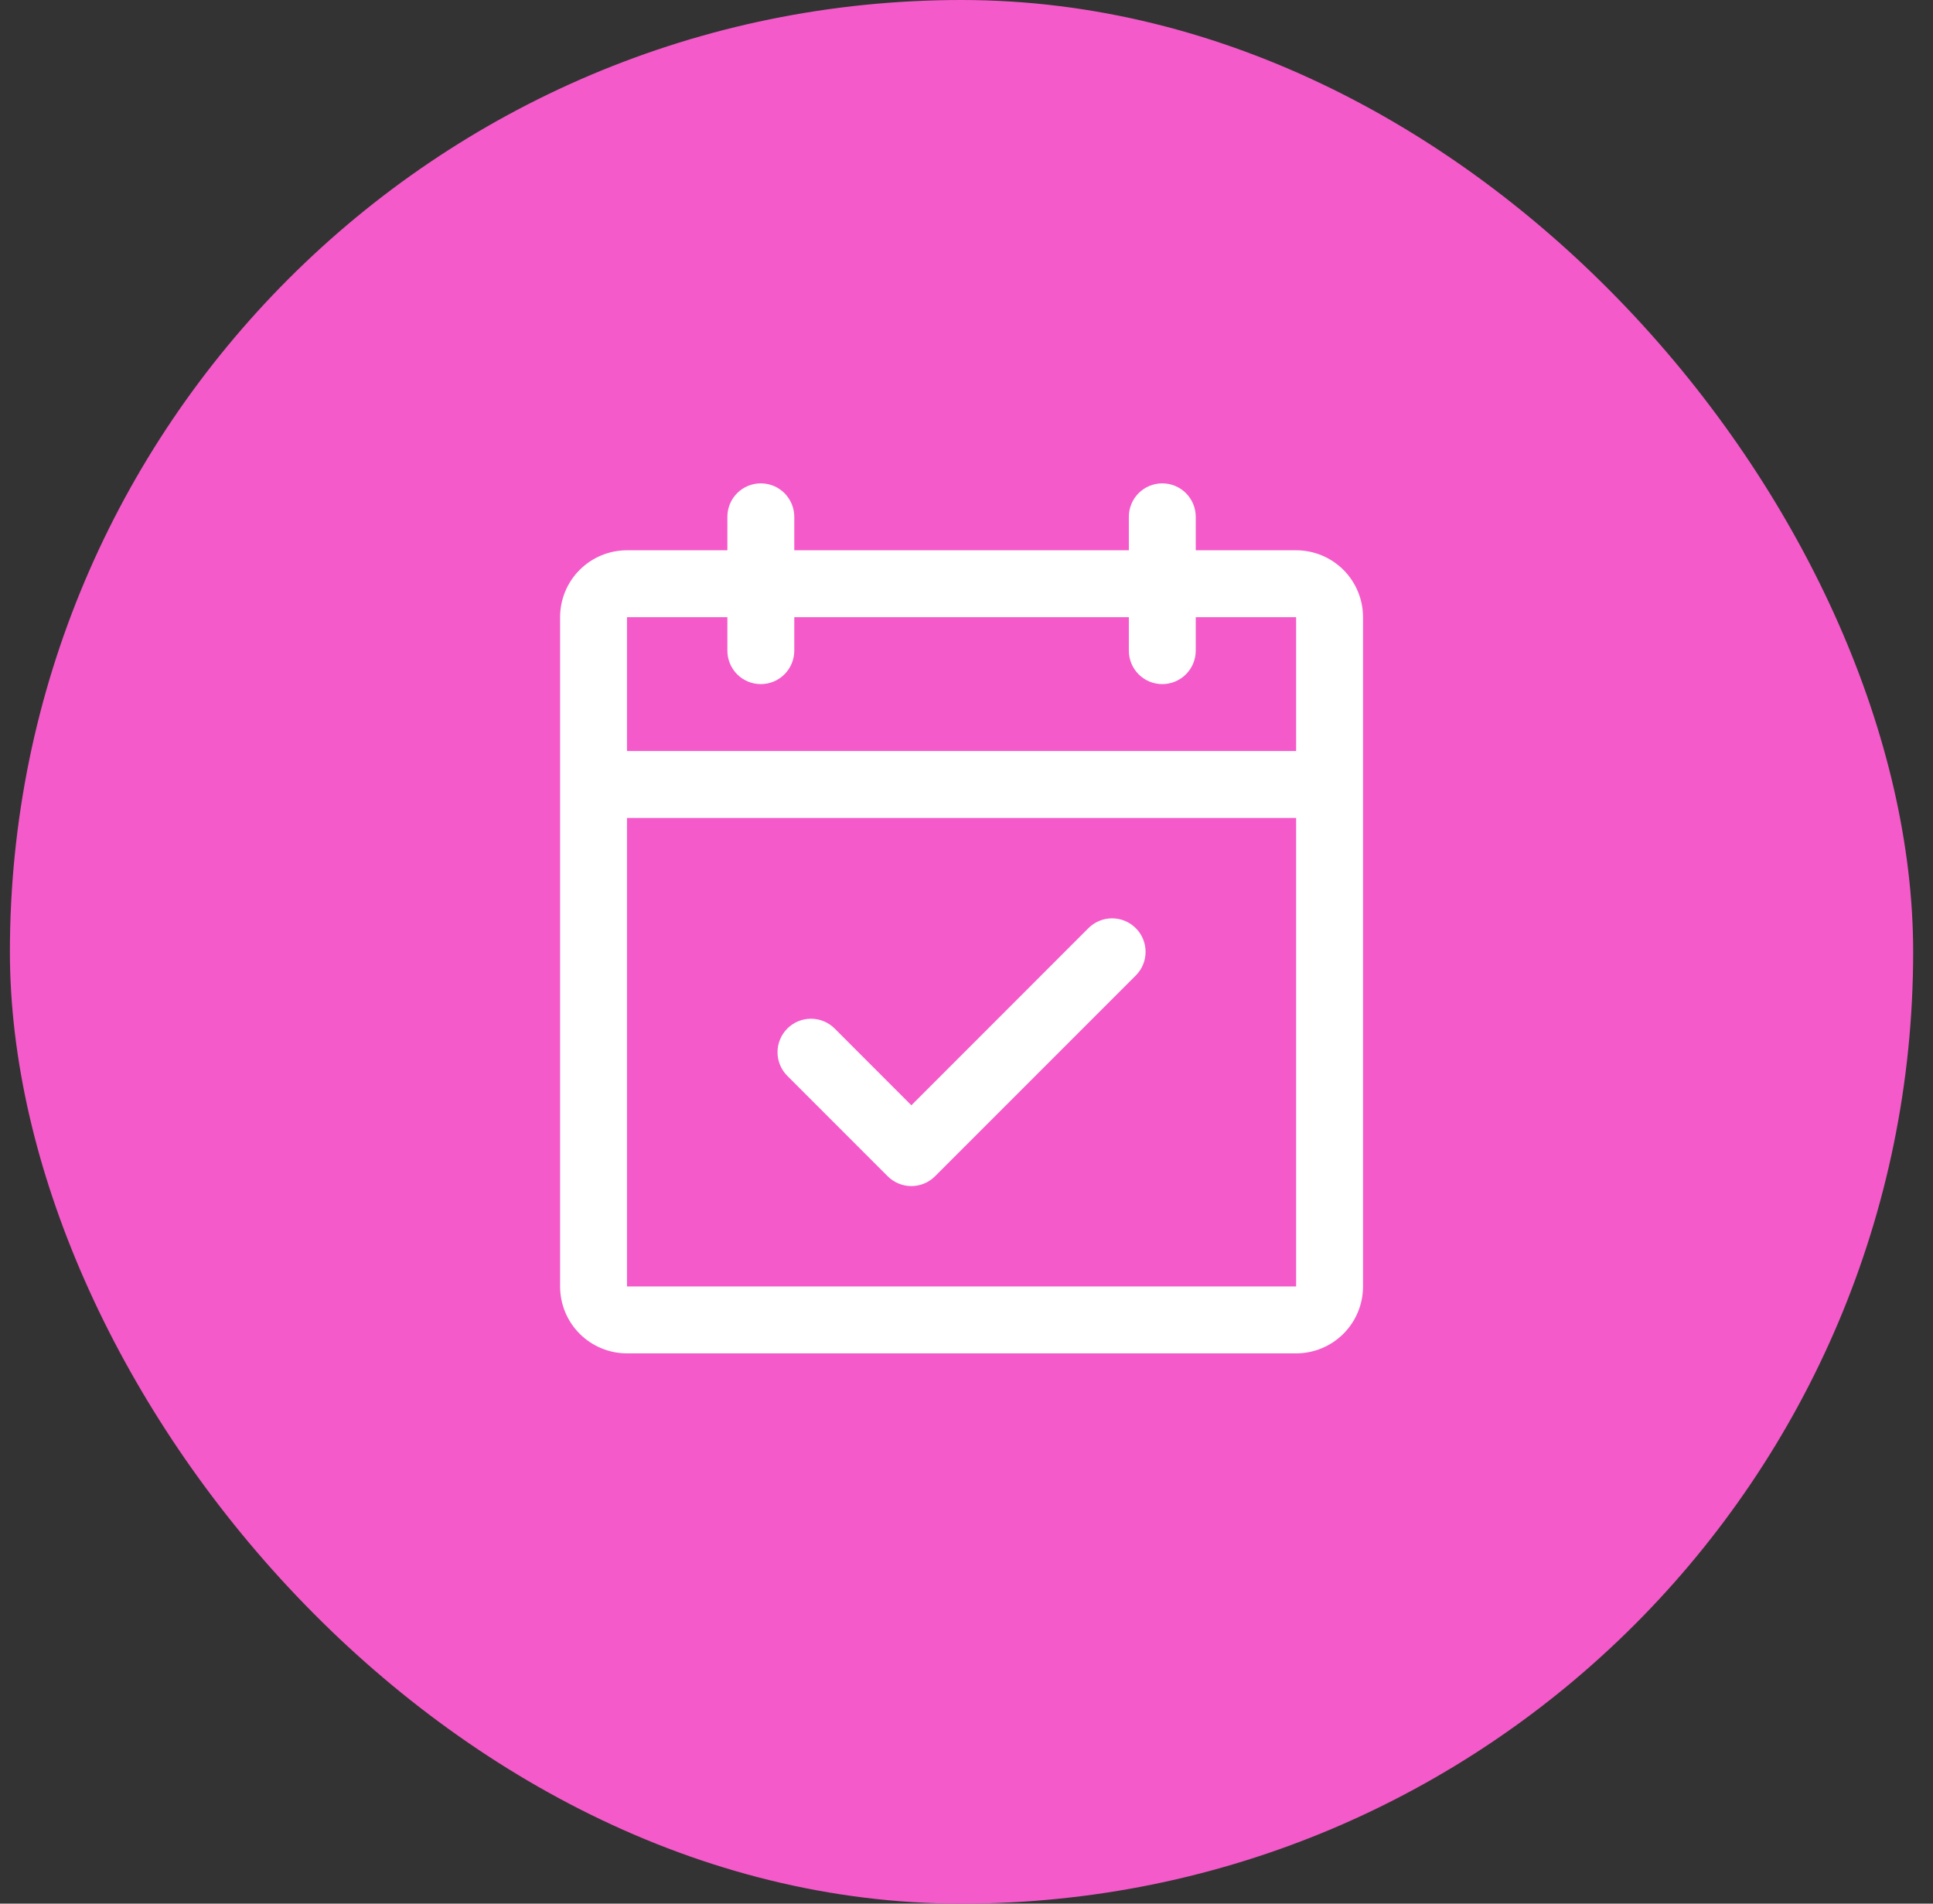
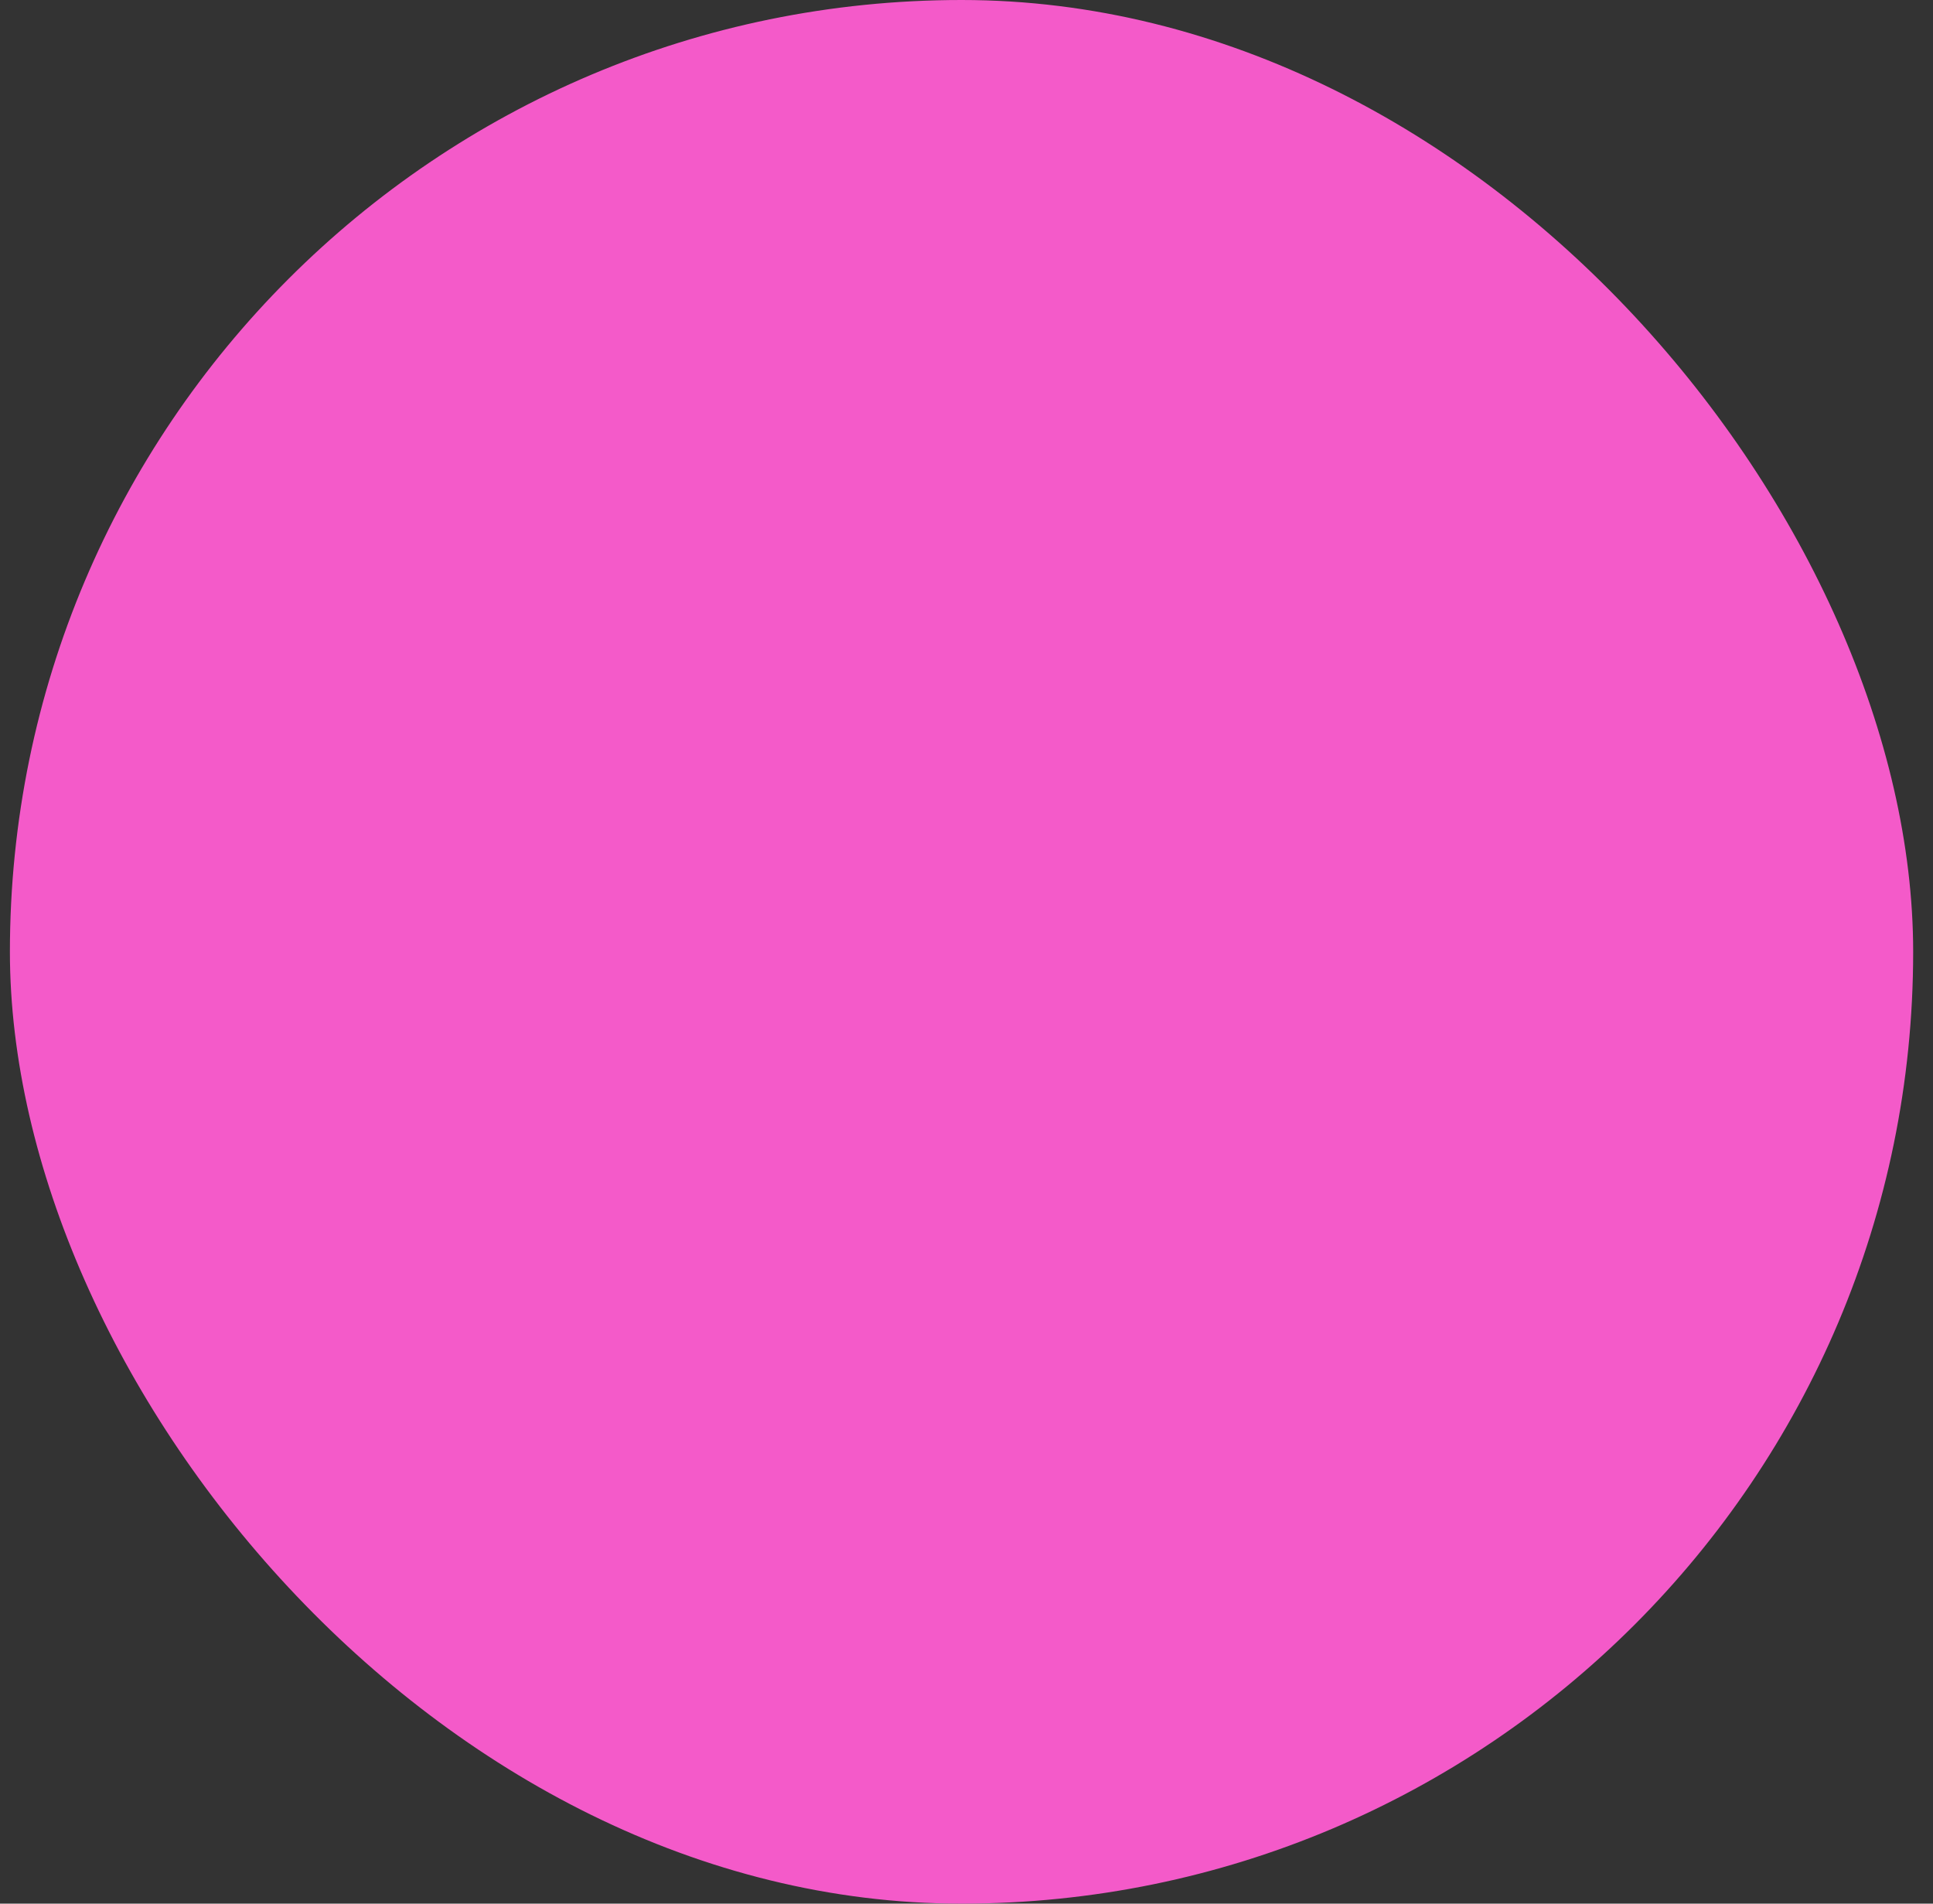
<svg xmlns="http://www.w3.org/2000/svg" width="65" height="64" viewBox="0 0 65 64" fill="none">
  <rect x="0" y="0" width="65" height="64" fill="#333333" stroke="none" />
  <rect x="0.333" width="64" height="64" rx="32" fill="#F45AC9" />
-   <path d="M43.584 18.5H40.209V17.375C40.209 17.077 40.09 16.791 39.879 16.579C39.668 16.369 39.382 16.25 39.084 16.25C38.785 16.25 38.499 16.369 38.288 16.579C38.077 16.791 37.959 17.077 37.959 17.375V18.5H26.709V17.375C26.709 17.077 26.59 16.791 26.379 16.579C26.168 16.369 25.882 16.25 25.584 16.25C25.285 16.25 24.999 16.369 24.788 16.579C24.577 16.791 24.459 17.077 24.459 17.375V18.5H21.084C20.487 18.5 19.915 18.737 19.492 19.159C19.07 19.581 18.834 20.153 18.834 20.75V43.25C18.834 43.847 19.07 44.419 19.492 44.841C19.915 45.263 20.487 45.5 21.084 45.5H43.584C44.18 45.5 44.752 45.263 45.175 44.841C45.596 44.419 45.834 43.847 45.834 43.25V20.75C45.834 20.153 45.596 19.581 45.175 19.159C44.752 18.737 44.18 18.5 43.584 18.5ZM24.459 20.75V21.875C24.459 22.173 24.577 22.459 24.788 22.671C24.999 22.881 25.285 23 25.584 23C25.882 23 26.168 22.881 26.379 22.671C26.59 22.459 26.709 22.173 26.709 21.875V20.75H37.959V21.875C37.959 22.173 38.077 22.459 38.288 22.671C38.499 22.881 38.785 23 39.084 23C39.382 23 39.668 22.881 39.879 22.671C40.09 22.459 40.209 22.173 40.209 21.875V20.75H43.584V25.25H21.084V20.75H24.459ZM43.584 43.25H21.084V27.5H43.584V43.25ZM38.192 31.204C38.297 31.308 38.38 31.433 38.436 31.569C38.493 31.706 38.522 31.852 38.522 32C38.522 32.148 38.493 32.294 38.436 32.431C38.38 32.567 38.297 32.691 38.192 32.796L31.442 39.546C31.337 39.651 31.213 39.733 31.077 39.79C30.94 39.847 30.794 39.876 30.646 39.876C30.498 39.876 30.352 39.847 30.215 39.79C30.079 39.733 29.954 39.651 29.85 39.546L26.475 36.171C26.264 35.96 26.145 35.673 26.145 35.375C26.145 35.077 26.264 34.79 26.475 34.579C26.686 34.368 26.973 34.249 27.271 34.249C27.57 34.249 27.856 34.368 28.067 34.579L30.646 37.16L36.6 31.204C36.705 31.099 36.829 31.017 36.965 30.96C37.102 30.903 37.248 30.874 37.396 30.874C37.544 30.874 37.69 30.903 37.827 30.96C37.963 31.017 38.087 31.099 38.192 31.204Z" fill="white" />
</svg>